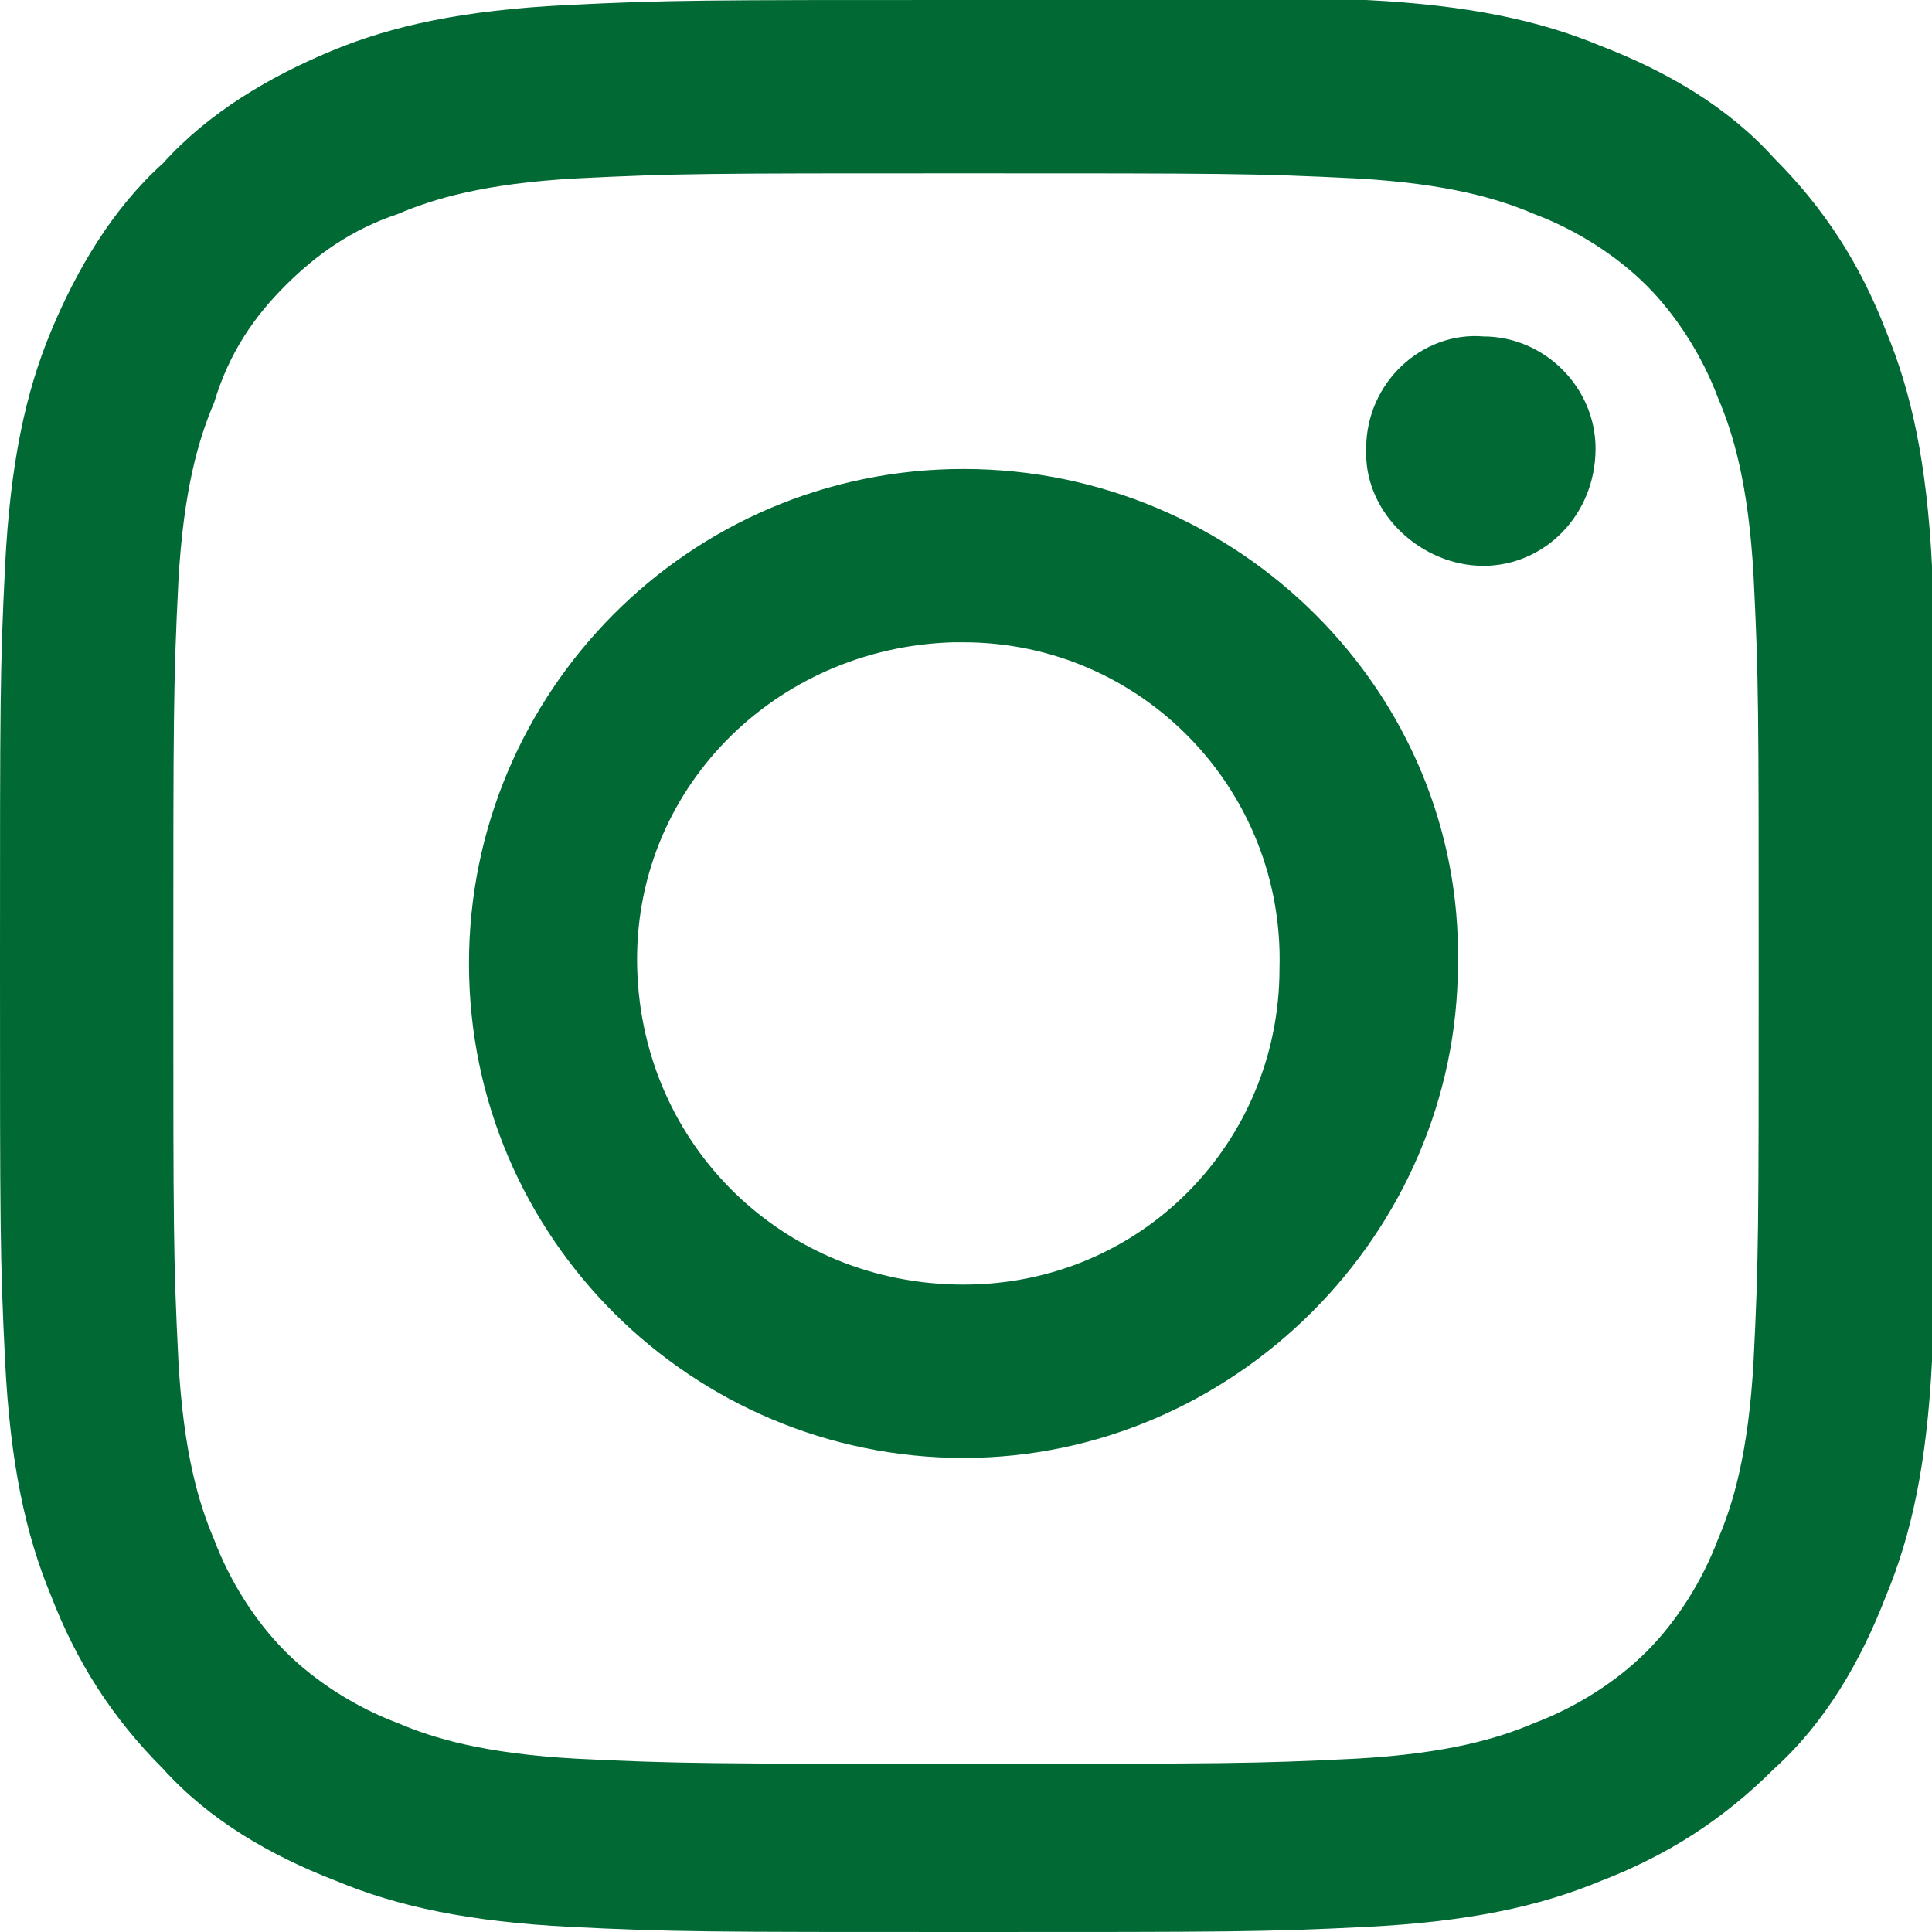
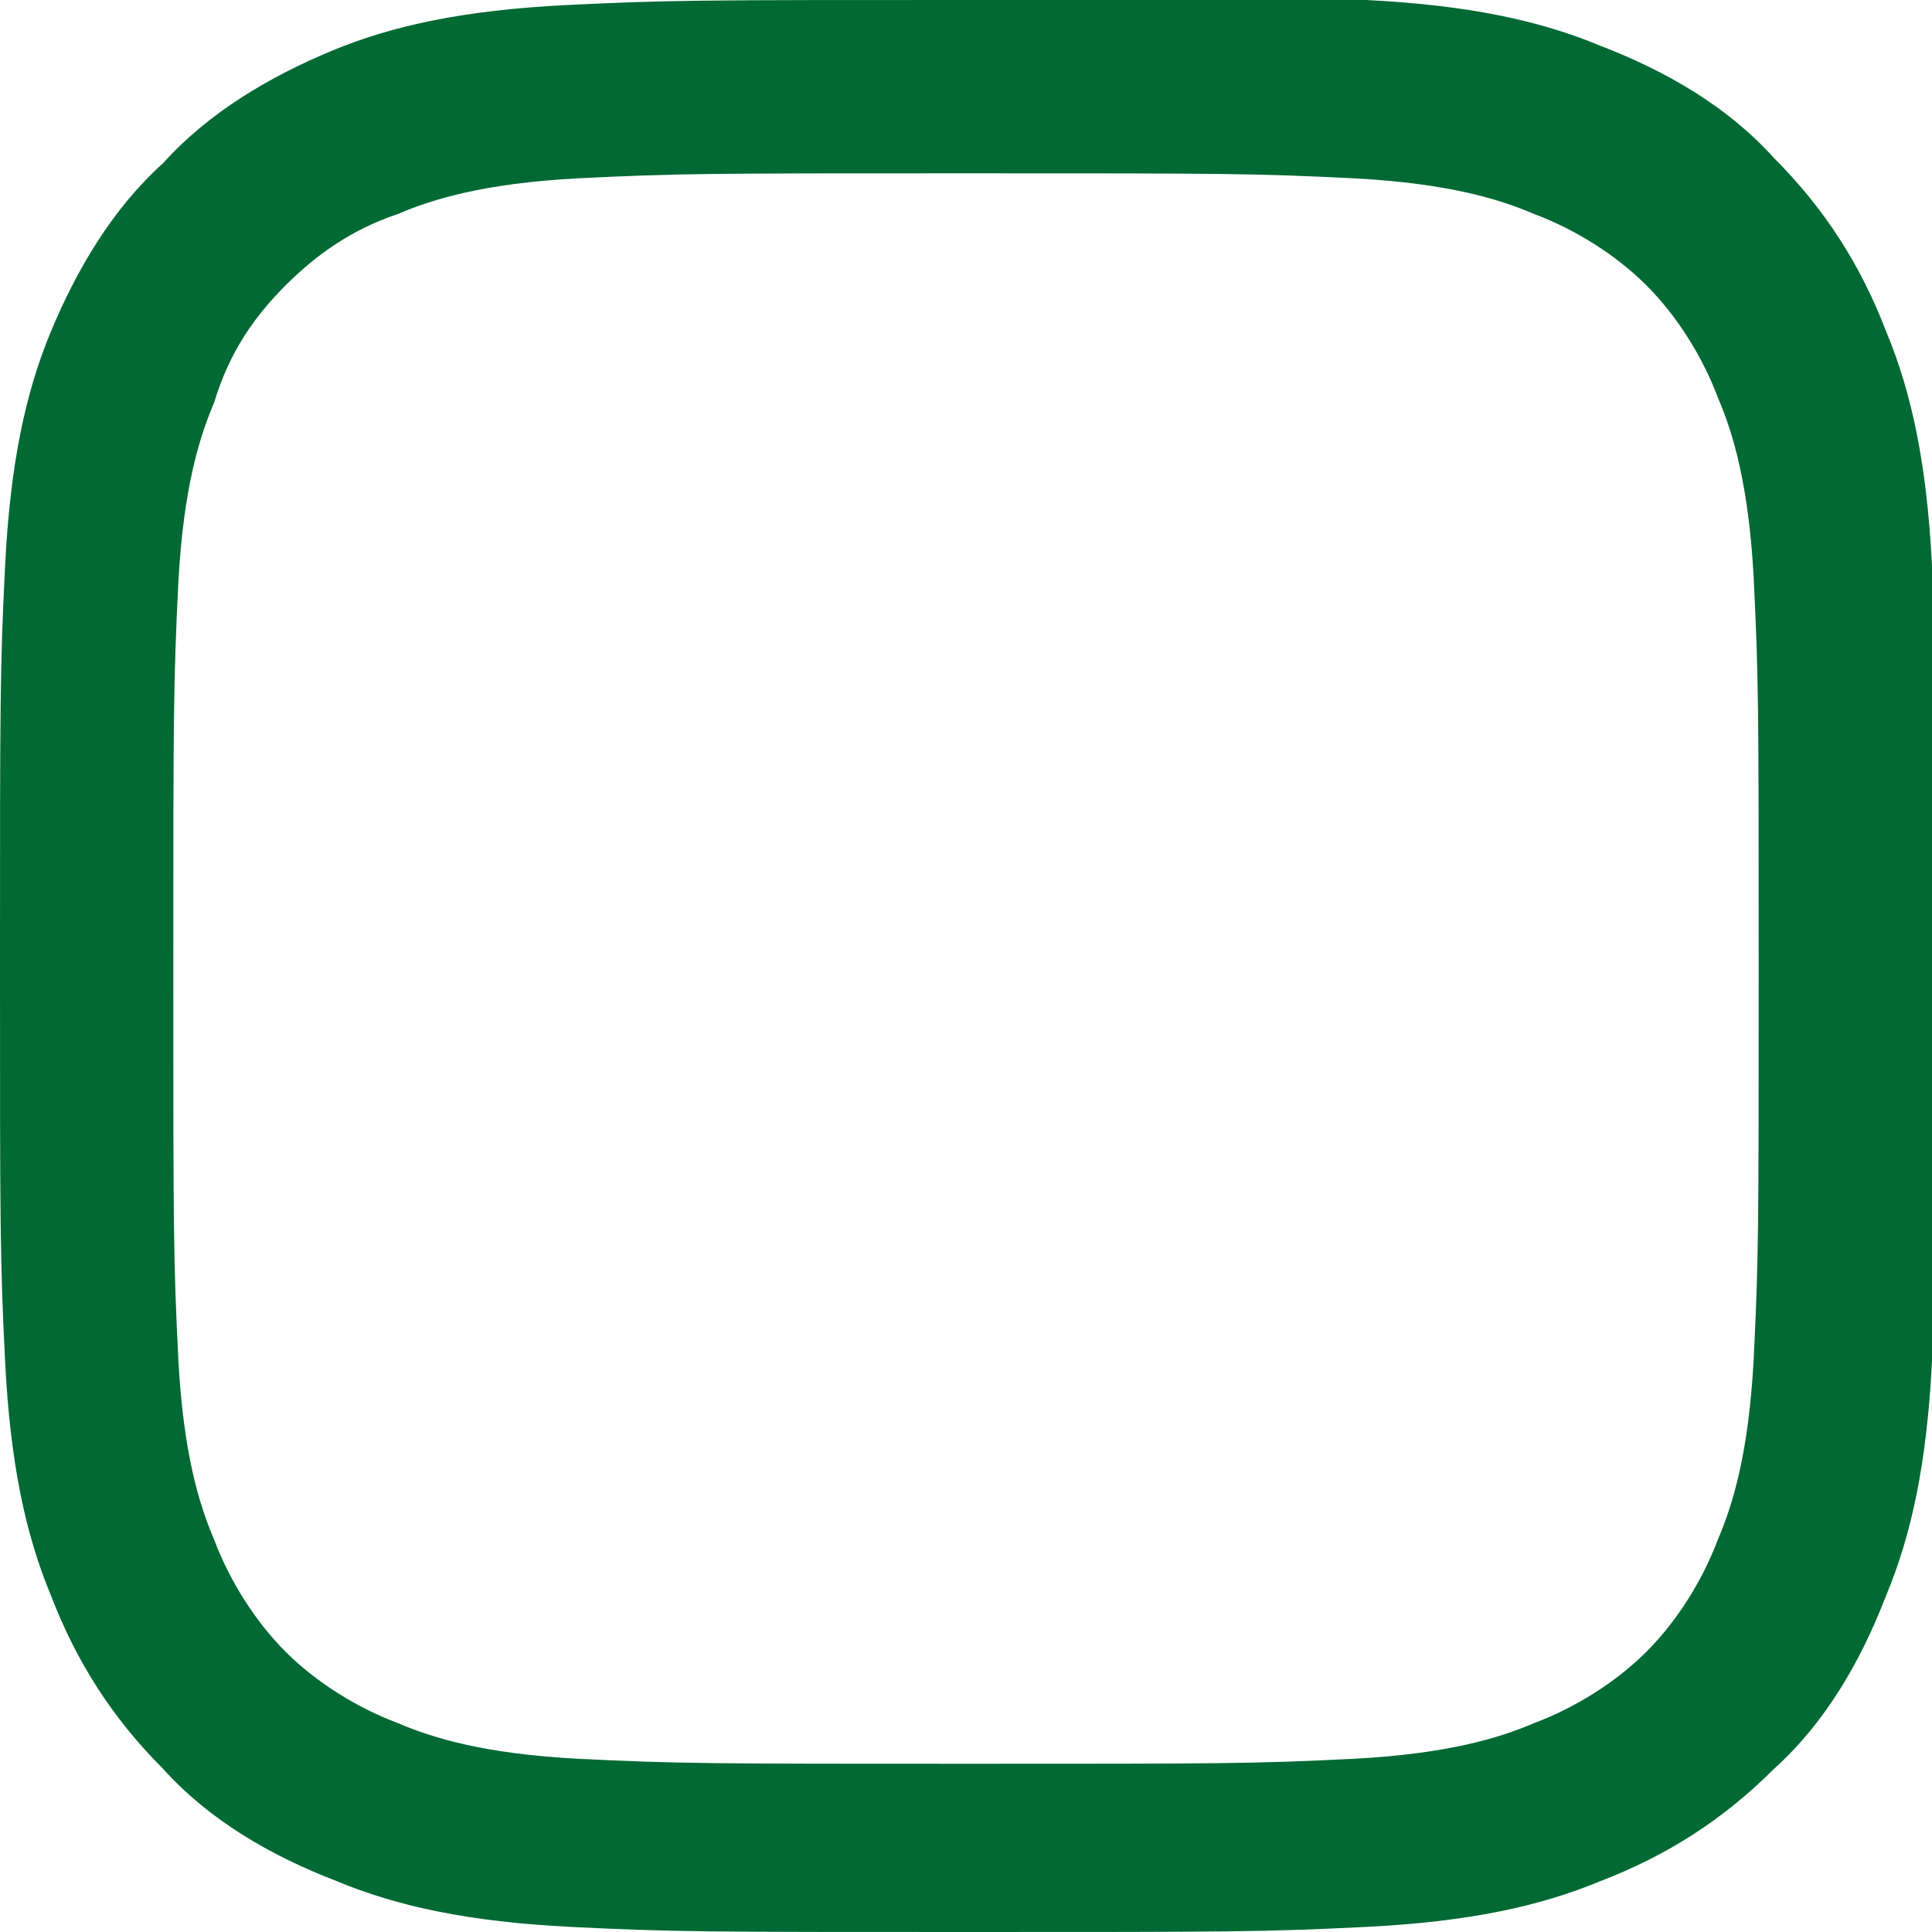
<svg xmlns="http://www.w3.org/2000/svg" version="1.1" id="レイヤー_1" x="0px" y="0px" viewBox="0 0 37.9 37.9" style="enable-background:new 0 0 37.9 37.9;" xml:space="preserve">
  <style type="text/css">
	.st0{fill:#006934;}
</style>
  <path class="st0" d="M18.9,3.4c5.1,0,5.7,0,7.7,0.1c1.8,0.1,2.8,0.4,3.5,0.7c0.8,0.3,1.6,0.8,2.2,1.4c0.6,0.6,1.1,1.4,1.4,2.2  c0.3,0.7,0.6,1.7,0.7,3.5c0.1,2,0.1,2.6,0.1,7.7s0,5.7-0.1,7.7c-0.1,1.8-0.4,2.8-0.7,3.5c-0.3,0.8-0.8,1.6-1.4,2.2  c-0.6,0.6-1.4,1.1-2.2,1.4c-0.7,0.3-1.7,0.6-3.5,0.7c-2,0.1-2.6,0.1-7.6,0.1s-5.7,0-7.7-0.1c-1.8-0.1-2.8-0.4-3.5-0.7  C7,33.5,6.2,33,5.6,32.4C5,31.8,4.5,31,4.2,30.2c-0.3-0.7-0.6-1.7-0.7-3.5c-0.1-2-0.1-2.6-0.1-7.6s0-5.7,0.1-7.7  c0.1-1.8,0.4-2.8,0.7-3.5c0.3-1,0.8-1.7,1.4-2.3s1.3-1.1,2.2-1.4c0.7-0.3,1.7-0.6,3.5-0.7C13.3,3.4,13.9,3.4,18.9,3.4 M18.9,0  c-5.1,0-5.8,0-7.8,0.1S7.7,0.5,6.5,1S4.1,2.2,3.2,3.2C2.2,4.1,1.5,5.3,1,6.5s-0.8,2.6-0.9,4.6S0,13.8,0,18.9s0,5.8,0.1,7.8  s0.4,3.4,0.9,4.6c0.5,1.3,1.2,2.4,2.2,3.4c0.9,1,2.1,1.7,3.4,2.2c1.2,0.5,2.6,0.8,4.6,0.9c2,0.1,2.7,0.1,7.8,0.1s5.8,0,7.8-0.1  s3.4-0.4,4.6-0.9c1.3-0.5,2.4-1.2,3.4-2.2c1-0.9,1.7-2.1,2.2-3.4c0.5-1.2,0.8-2.6,0.9-4.6c0.1-2,0.1-2.7,0.1-7.8s0-5.8-0.1-7.8  S37.5,7.7,37,6.5c-0.5-1.3-1.2-2.4-2.2-3.4c-0.9-1-2.1-1.7-3.4-2.2c-1.2-0.5-2.6-0.8-4.6-0.9C24.7,0,24.1,0,18.9,0" />
-   <path class="st0" d="M18.9,9.2c-5.4,0-9.7,4.4-9.7,9.7c0,5.4,4.4,9.7,9.7,9.7s9.7-4.4,9.7-9.7C28.7,13.6,24.3,9.2,18.9,9.2   M18.9,25.2c-3.5,0-6.3-2.7-6.4-6.2s2.7-6.3,6.2-6.4c0.1,0,0.1,0,0.2,0c3.5,0,6.3,2.9,6.2,6.4C25.1,22.4,22.4,25.2,18.9,25.2   M31.3,8.8c0,1.3-1,2.3-2.2,2.3s-2.3-1-2.3-2.2V8.8c0-1.3,1.1-2.3,2.3-2.2C30.3,6.6,31.3,7.6,31.3,8.8" />
</svg>